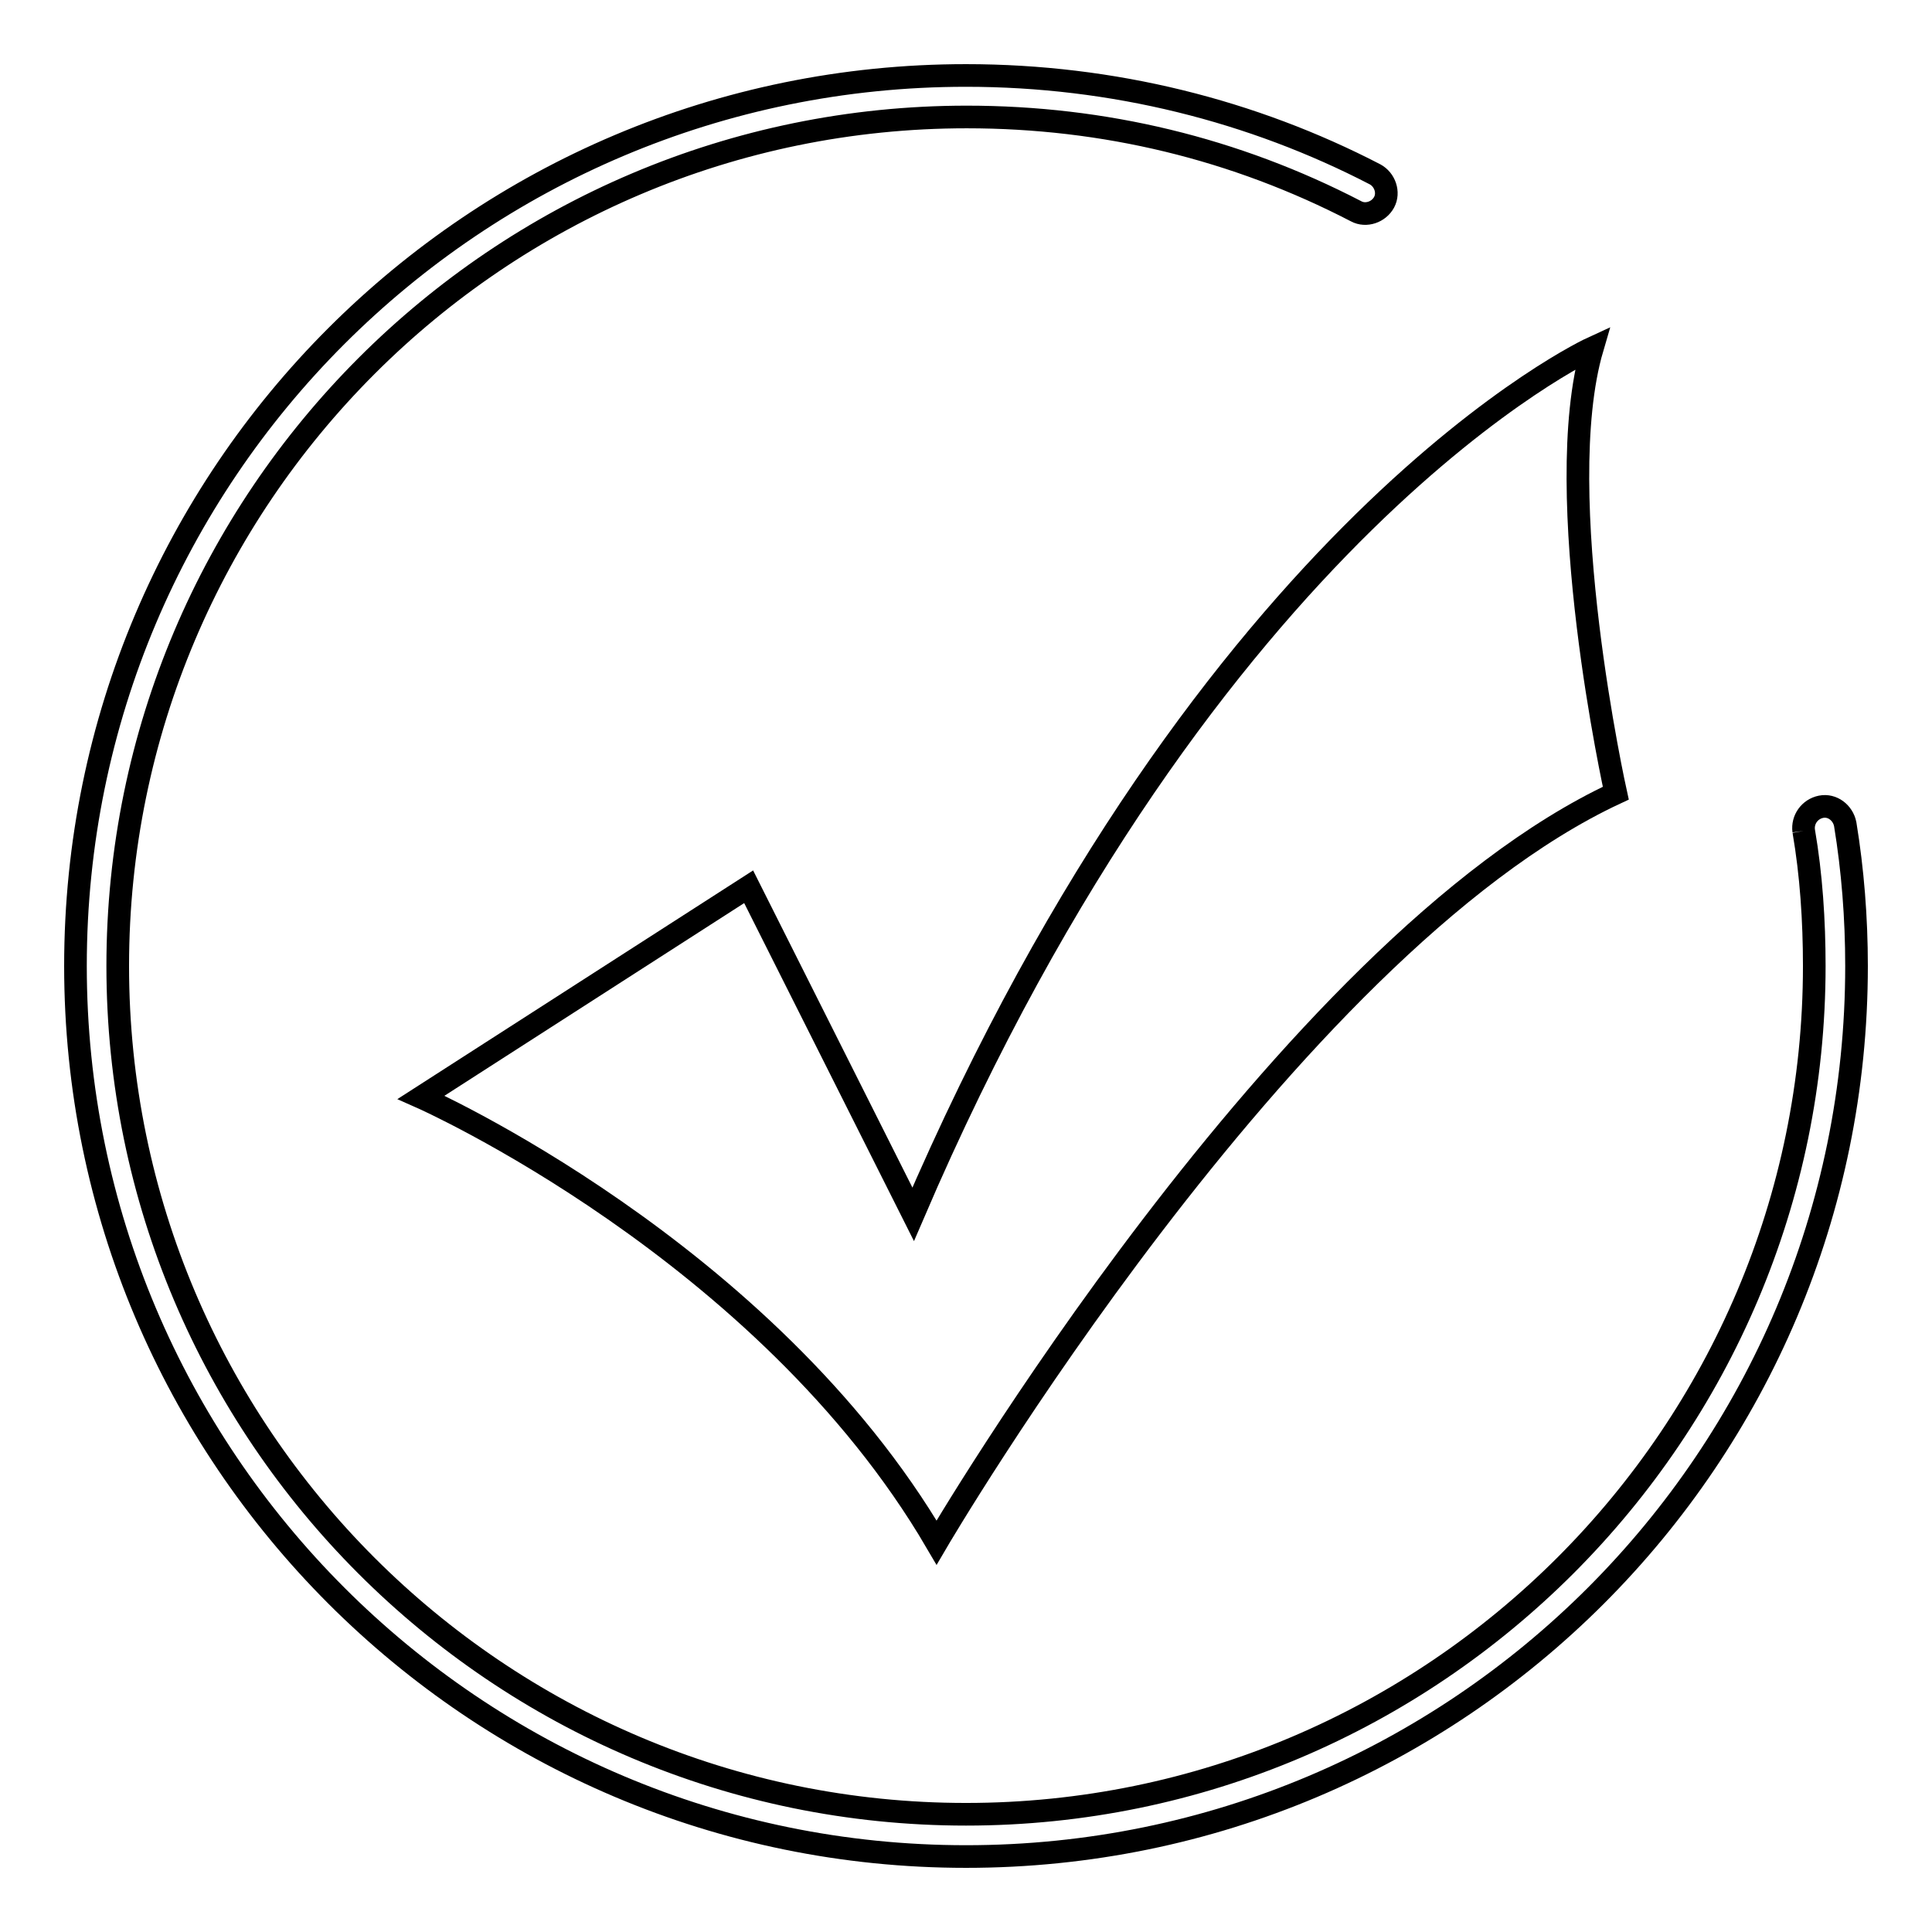
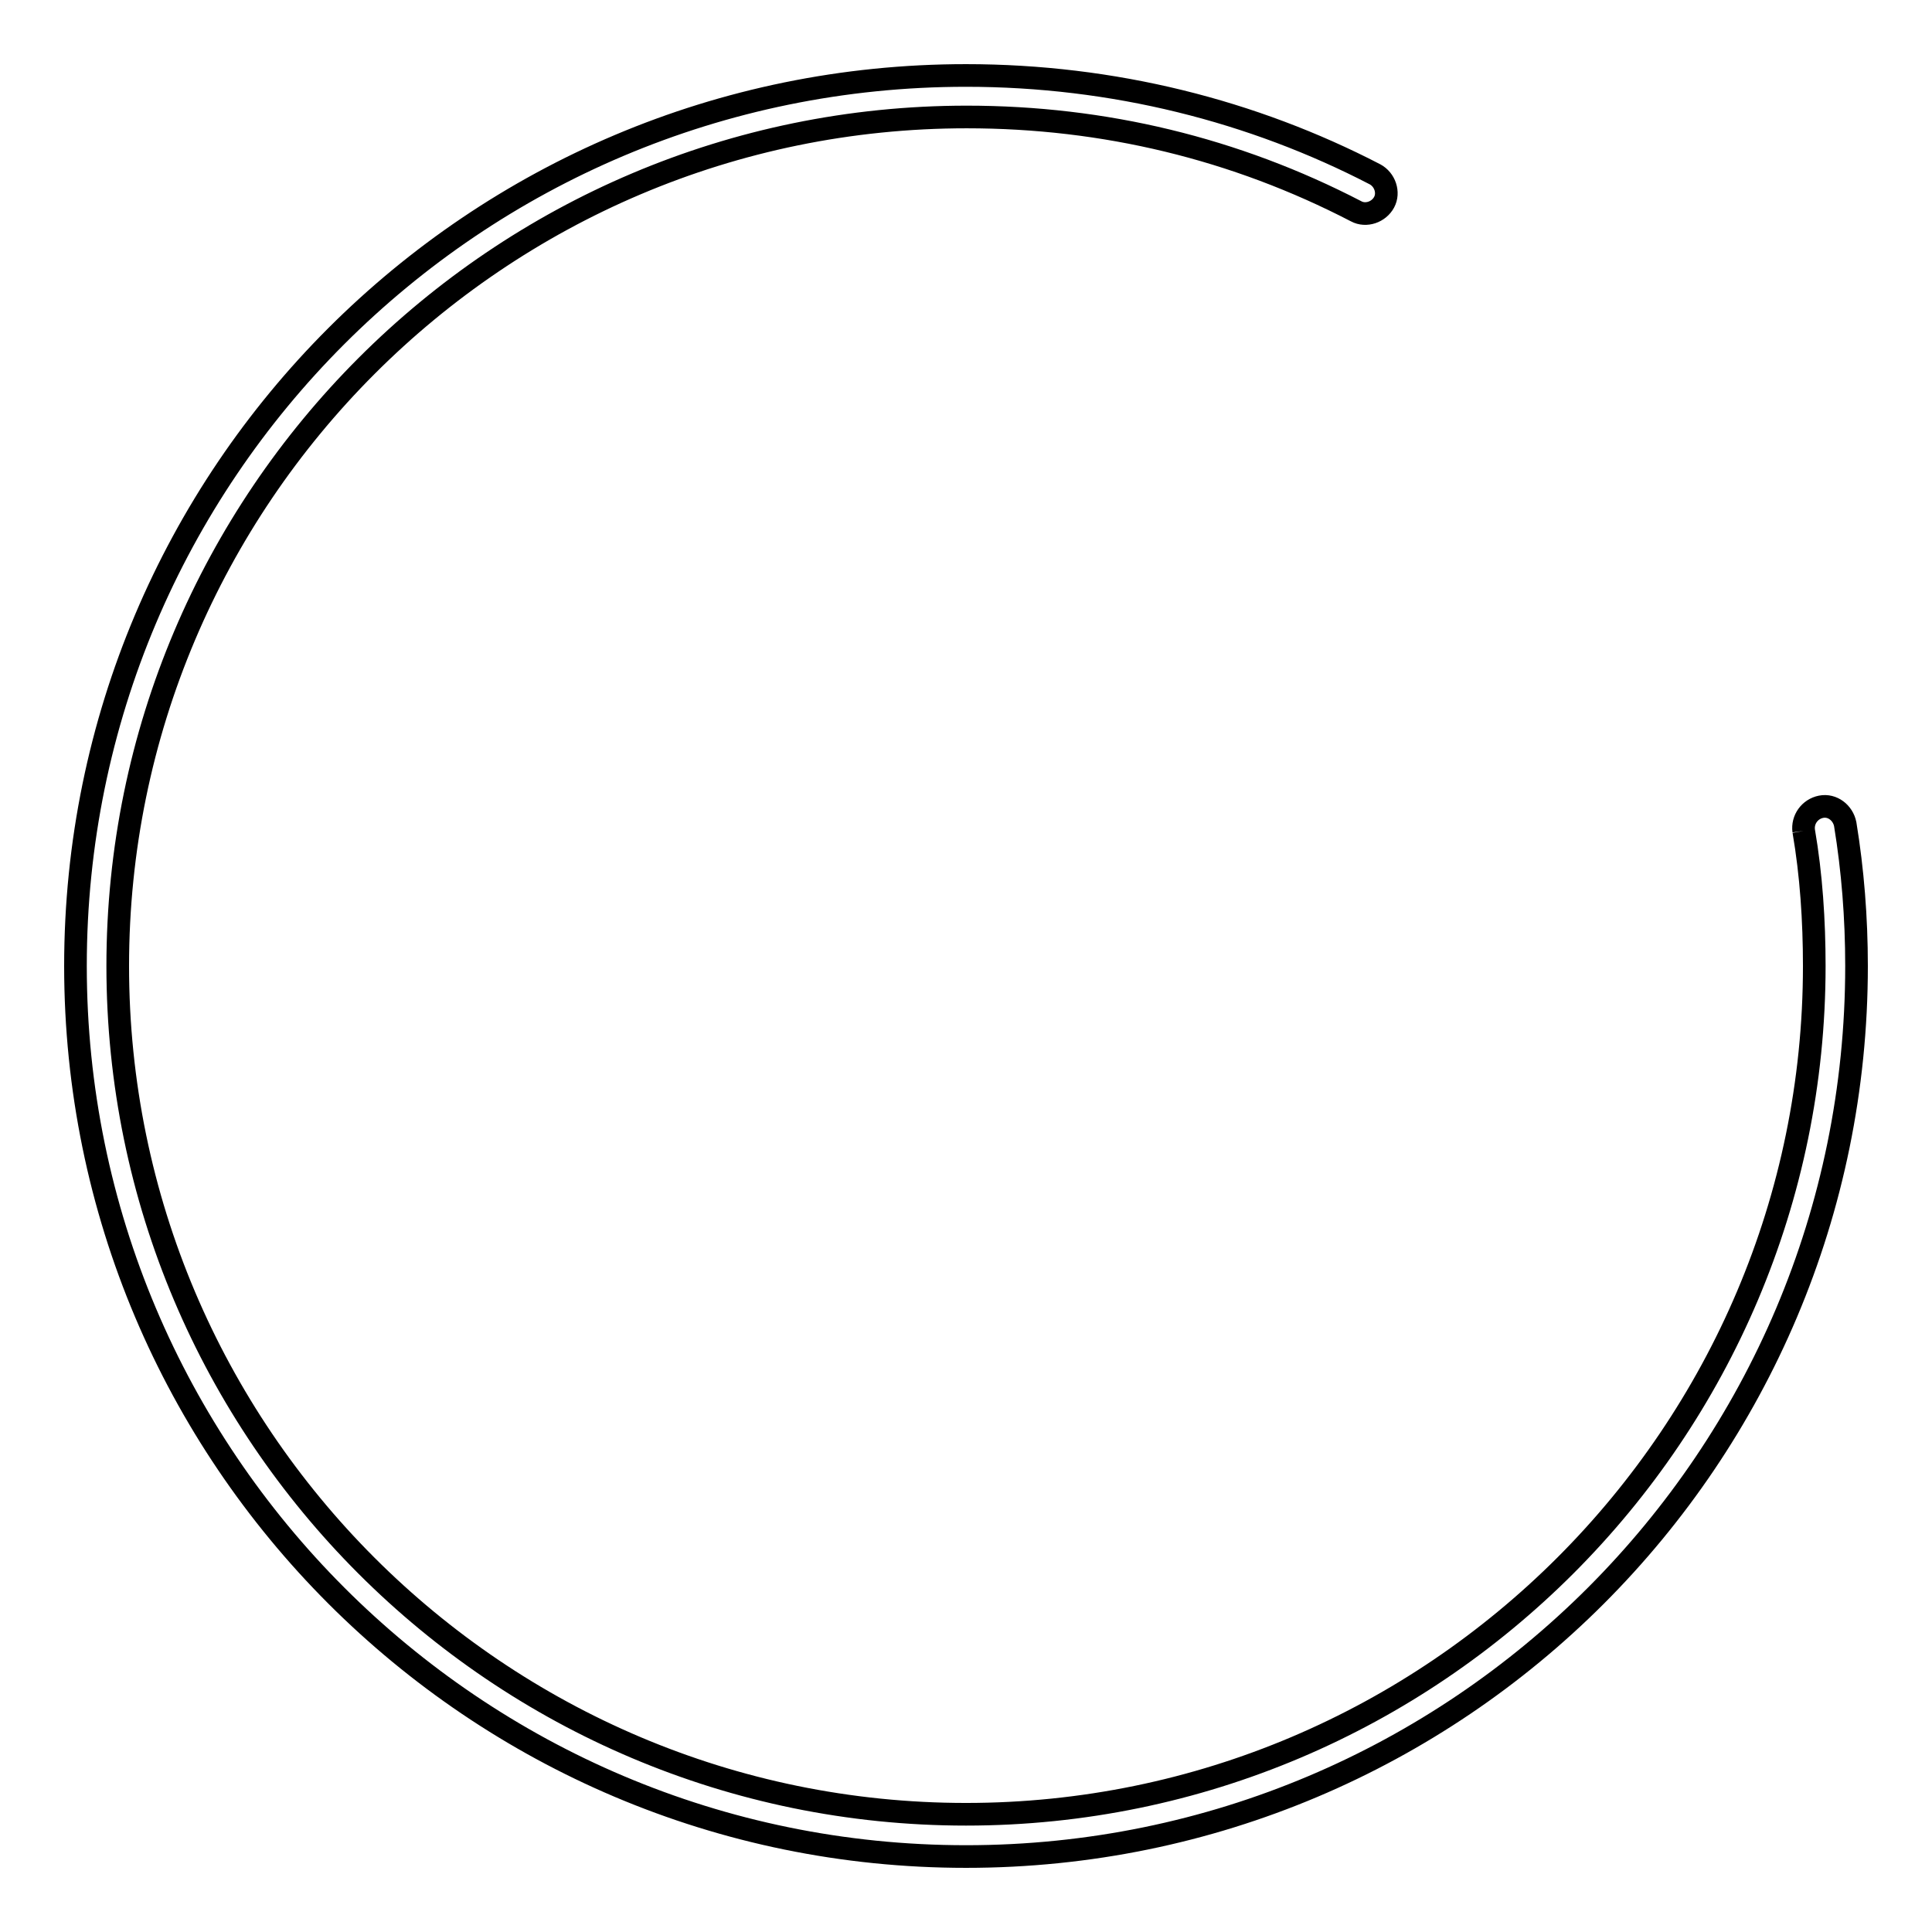
<svg xmlns="http://www.w3.org/2000/svg" version="1.1" x="0px" y="0px" viewBox="0 0 256 256" enable-background="new 0 0 256 256" xml:space="preserve">
  <g>
    <g>
      <path stroke-width="3" fill-opacity="0" stroke="#000000" d="M239,110.1c-0.2-1.5,0.8-2.9,2.3-3.2s2.9,0.8,3.2,2.3c1,6.1,1.5,12.4,1.5,18.8c0,65.2-52.8,118-118,118c-65.2,0-118-52.9-118-118C10,62.8,62.8,10,128,10c19.5,0,38,4.7,54.2,13.1c1.3,0.7,1.9,2.4,1.2,3.7c-0.7,1.3-2.4,1.9-3.7,1.2c-16-8.3-33.4-12.5-51.6-12.5C66,15.5,15.6,66,15.6,128c0,62,50.4,112.4,112.4,112.4c62,0,112.4-50.5,112.4-112.4C240.4,122,240,115.9,239,110.1" />
-       <path stroke-width="3" fill-opacity="0" stroke="#000000" d="M99.2,117.5l-43.4,27.9c0,0,45.6,20.2,68.3,59c0,0,46.2-78.9,90-99.3c0,0-8.8-39.6-3.1-59c0,0-50.7,23.2-90,114.8L99.2,117.5L99.2,117.5z" />
    </g>
  </g>
</svg>